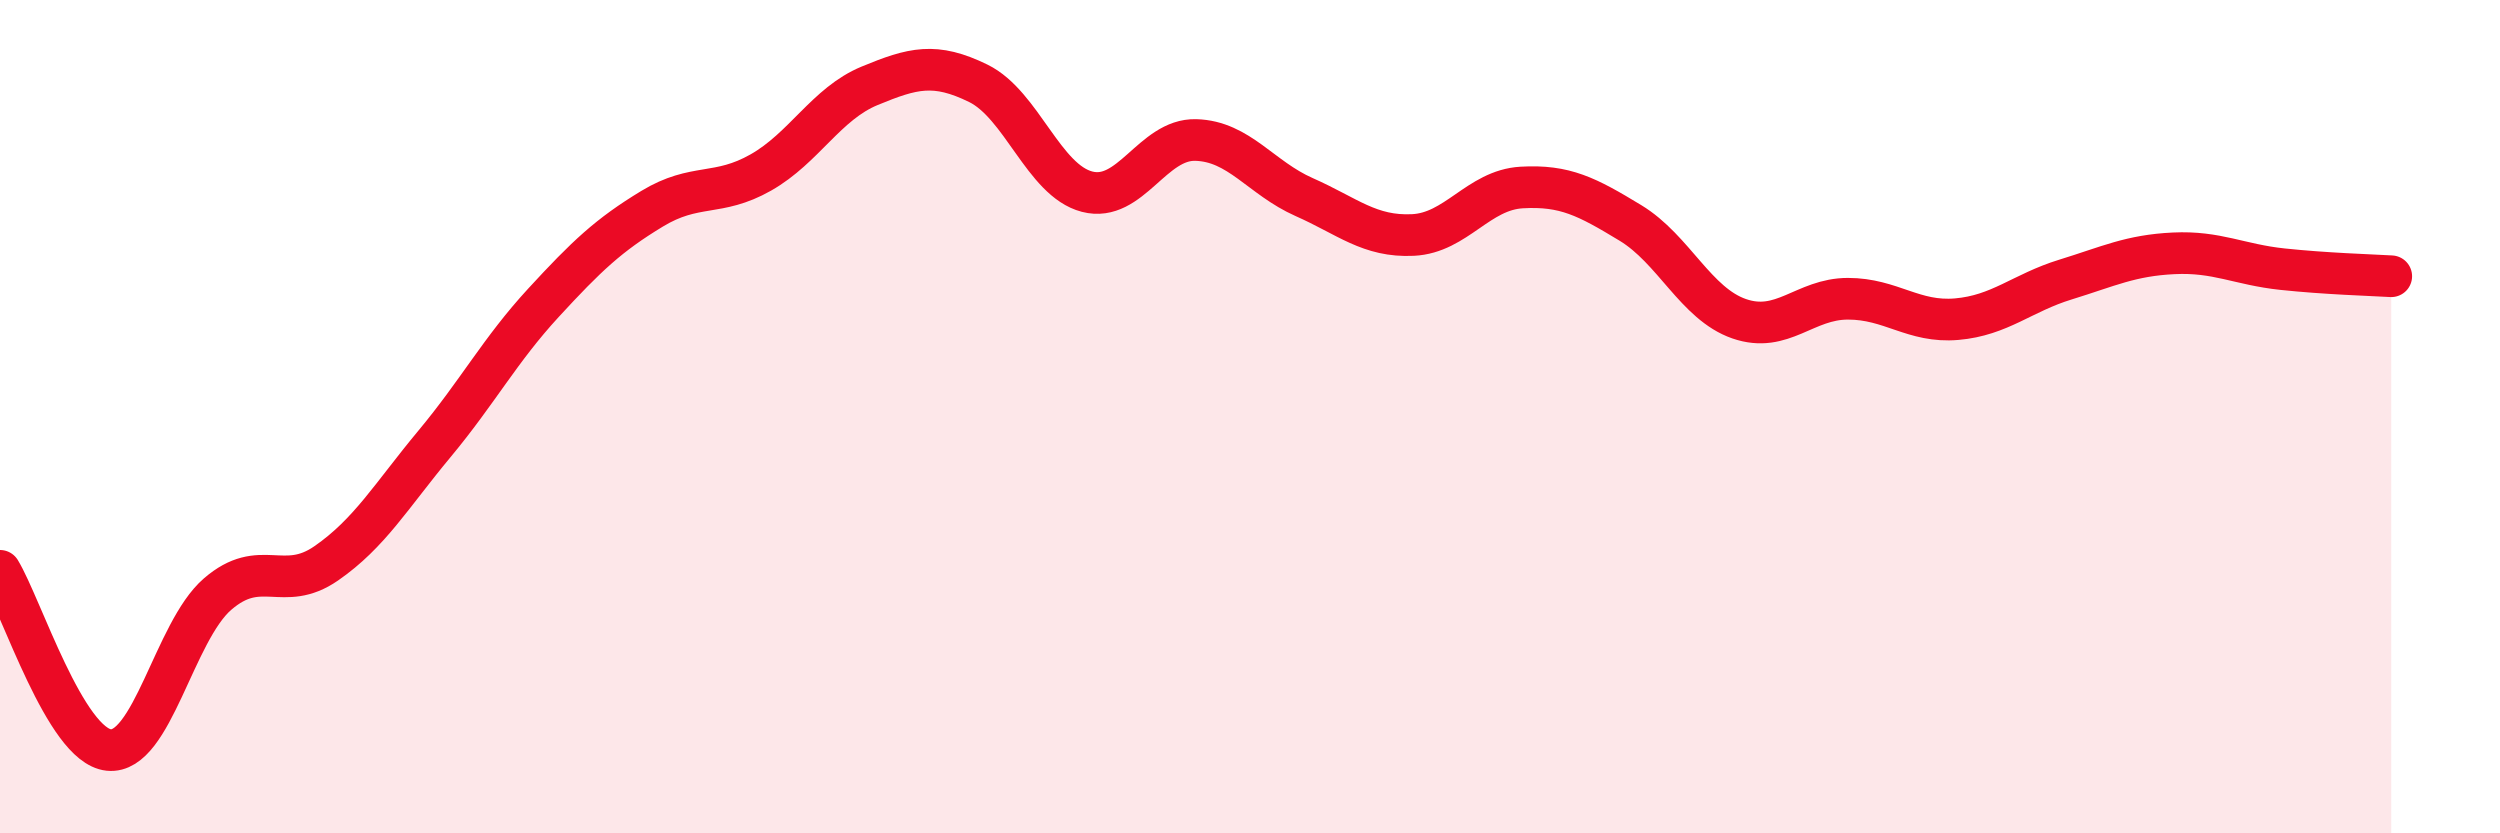
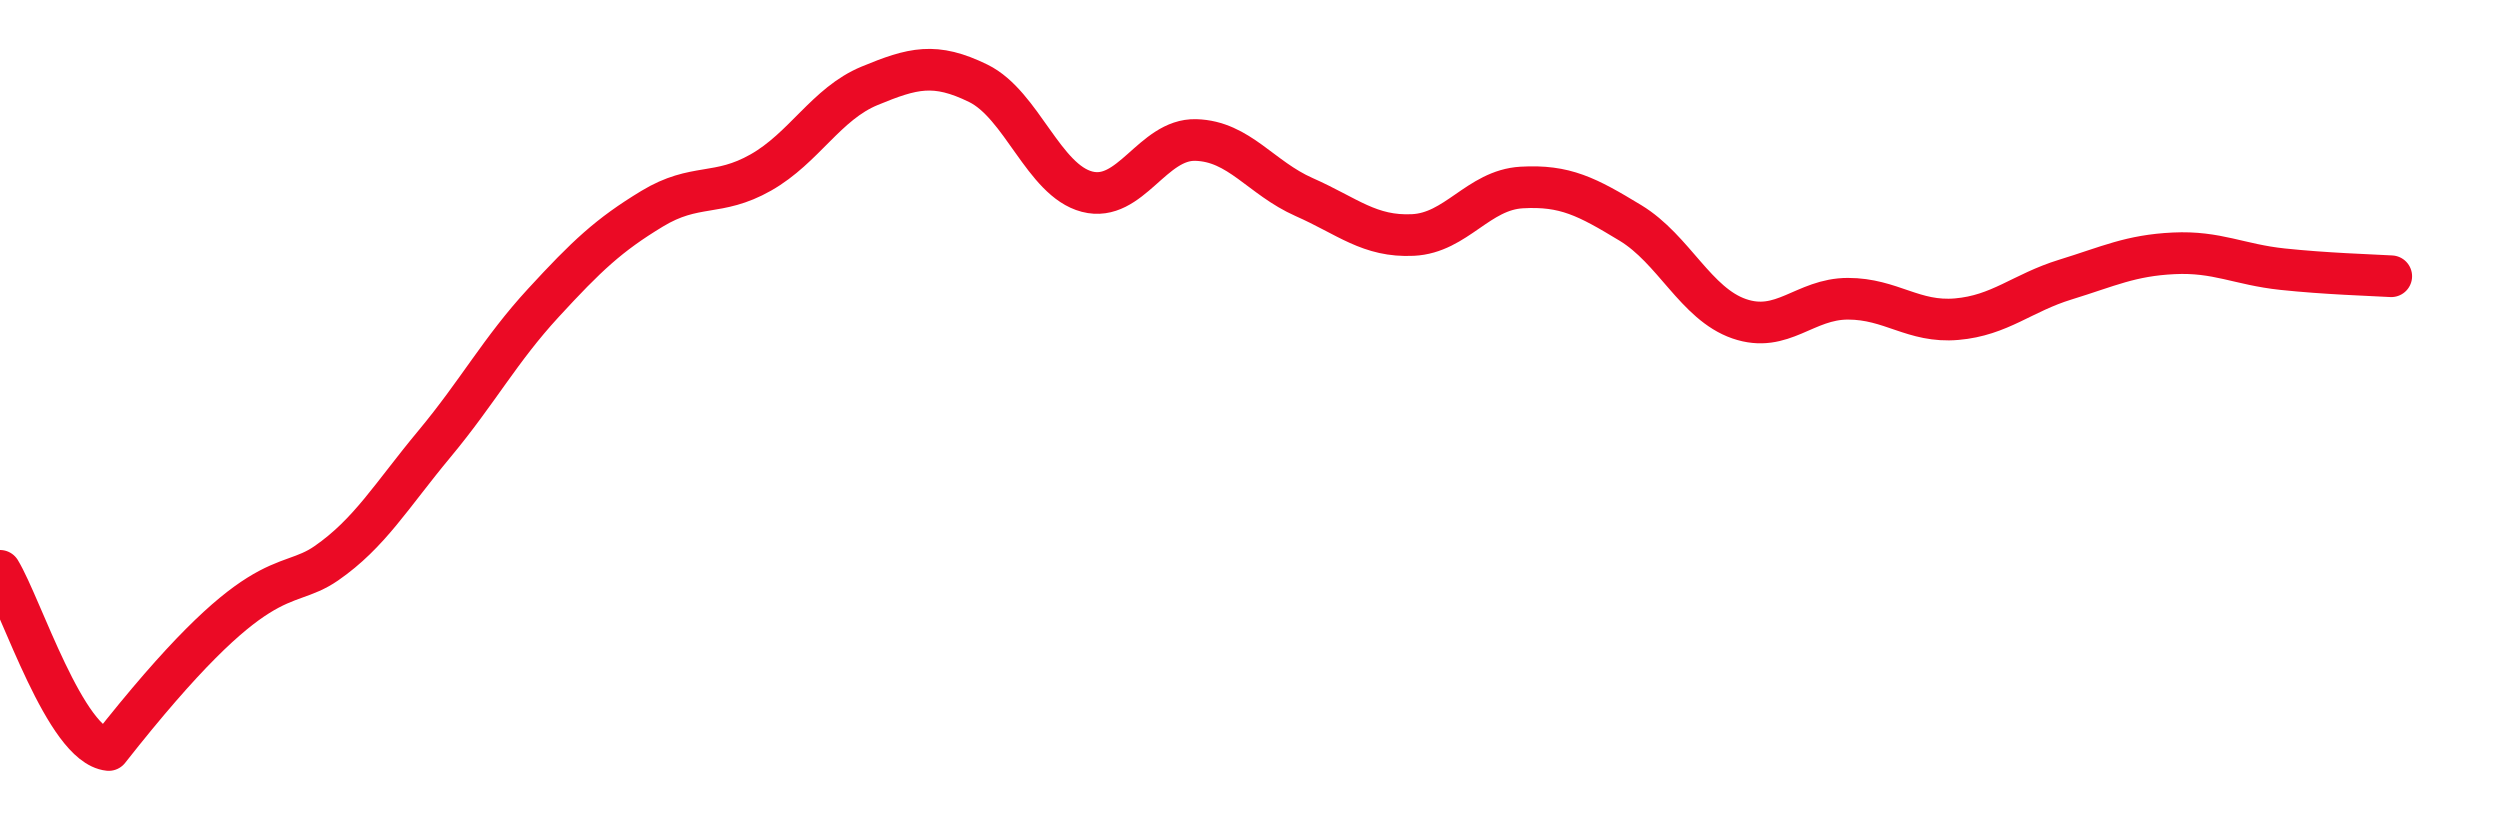
<svg xmlns="http://www.w3.org/2000/svg" width="60" height="20" viewBox="0 0 60 20">
-   <path d="M 0,13.7 C 0.52,14.56 1.57,17.89 2.61,18 C 3.65,18.11 4.18,15.16 5.22,14.26 C 6.26,13.36 6.79,14.24 7.83,13.52 C 8.87,12.8 9.39,11.9 10.43,10.65 C 11.47,9.4 12,8.4 13.04,7.27 C 14.08,6.14 14.61,5.64 15.65,5.01 C 16.69,4.38 17.22,4.73 18.26,4.14 C 19.3,3.55 19.83,2.49 20.87,2.06 C 21.91,1.63 22.44,1.49 23.48,2 C 24.52,2.51 25.05,4.33 26.09,4.6 C 27.13,4.87 27.66,3.33 28.7,3.36 C 29.74,3.39 30.26,4.27 31.3,4.73 C 32.34,5.19 32.87,5.69 33.91,5.64 C 34.95,5.59 35.48,4.56 36.52,4.5 C 37.56,4.44 38.09,4.72 39.13,5.35 C 40.17,5.98 40.7,7.29 41.74,7.65 C 42.78,8.01 43.31,7.17 44.35,7.17 C 45.39,7.17 45.92,7.75 46.96,7.66 C 48,7.57 48.53,7.03 49.57,6.71 C 50.61,6.39 51.13,6.13 52.17,6.08 C 53.21,6.03 53.74,6.35 54.78,6.46 C 55.82,6.57 56.87,6.6 57.39,6.63L57.39 20L0 20Z" fill="#EB0A25" opacity="0.1" stroke-linecap="round" stroke-linejoin="round" />
-   <path d="M 0,13.7 C 0.52,14.56 1.57,17.89 2.61,18 C 3.65,18.11 4.18,15.16 5.22,14.26 C 6.26,13.36 6.79,14.24 7.83,13.52 C 8.87,12.8 9.39,11.9 10.43,10.65 C 11.47,9.4 12,8.4 13.04,7.27 C 14.08,6.14 14.61,5.64 15.65,5.01 C 16.69,4.38 17.22,4.73 18.26,4.14 C 19.3,3.55 19.83,2.49 20.87,2.06 C 21.91,1.63 22.44,1.49 23.48,2 C 24.52,2.51 25.05,4.33 26.09,4.6 C 27.13,4.87 27.66,3.33 28.7,3.36 C 29.74,3.39 30.26,4.27 31.3,4.73 C 32.34,5.19 32.87,5.69 33.91,5.64 C 34.95,5.59 35.48,4.56 36.52,4.5 C 37.56,4.44 38.09,4.72 39.13,5.35 C 40.17,5.98 40.7,7.29 41.74,7.65 C 42.78,8.01 43.31,7.17 44.35,7.17 C 45.39,7.17 45.92,7.75 46.96,7.66 C 48,7.57 48.53,7.03 49.57,6.71 C 50.61,6.39 51.13,6.13 52.17,6.08 C 53.21,6.03 53.74,6.35 54.78,6.46 C 55.82,6.57 56.87,6.6 57.39,6.63" stroke="#EB0A25" stroke-width="1" fill="none" stroke-linecap="round" stroke-linejoin="round" />
+   <path d="M 0,13.7 C 0.52,14.56 1.57,17.89 2.61,18 C 6.26,13.36 6.79,14.24 7.83,13.52 C 8.87,12.8 9.39,11.9 10.43,10.65 C 11.47,9.4 12,8.4 13.04,7.27 C 14.08,6.14 14.61,5.64 15.65,5.01 C 16.69,4.38 17.22,4.73 18.26,4.14 C 19.3,3.55 19.83,2.49 20.87,2.06 C 21.91,1.63 22.44,1.49 23.48,2 C 24.52,2.51 25.05,4.33 26.09,4.6 C 27.13,4.87 27.66,3.33 28.7,3.36 C 29.74,3.39 30.26,4.27 31.3,4.73 C 32.34,5.19 32.87,5.69 33.91,5.64 C 34.95,5.59 35.48,4.56 36.52,4.5 C 37.56,4.44 38.09,4.72 39.13,5.35 C 40.17,5.98 40.7,7.29 41.74,7.65 C 42.78,8.01 43.31,7.17 44.35,7.17 C 45.39,7.17 45.92,7.75 46.96,7.66 C 48,7.57 48.53,7.03 49.57,6.71 C 50.61,6.39 51.13,6.13 52.17,6.08 C 53.21,6.03 53.74,6.35 54.78,6.46 C 55.82,6.57 56.87,6.6 57.39,6.63" stroke="#EB0A25" stroke-width="1" fill="none" stroke-linecap="round" stroke-linejoin="round" />
</svg>